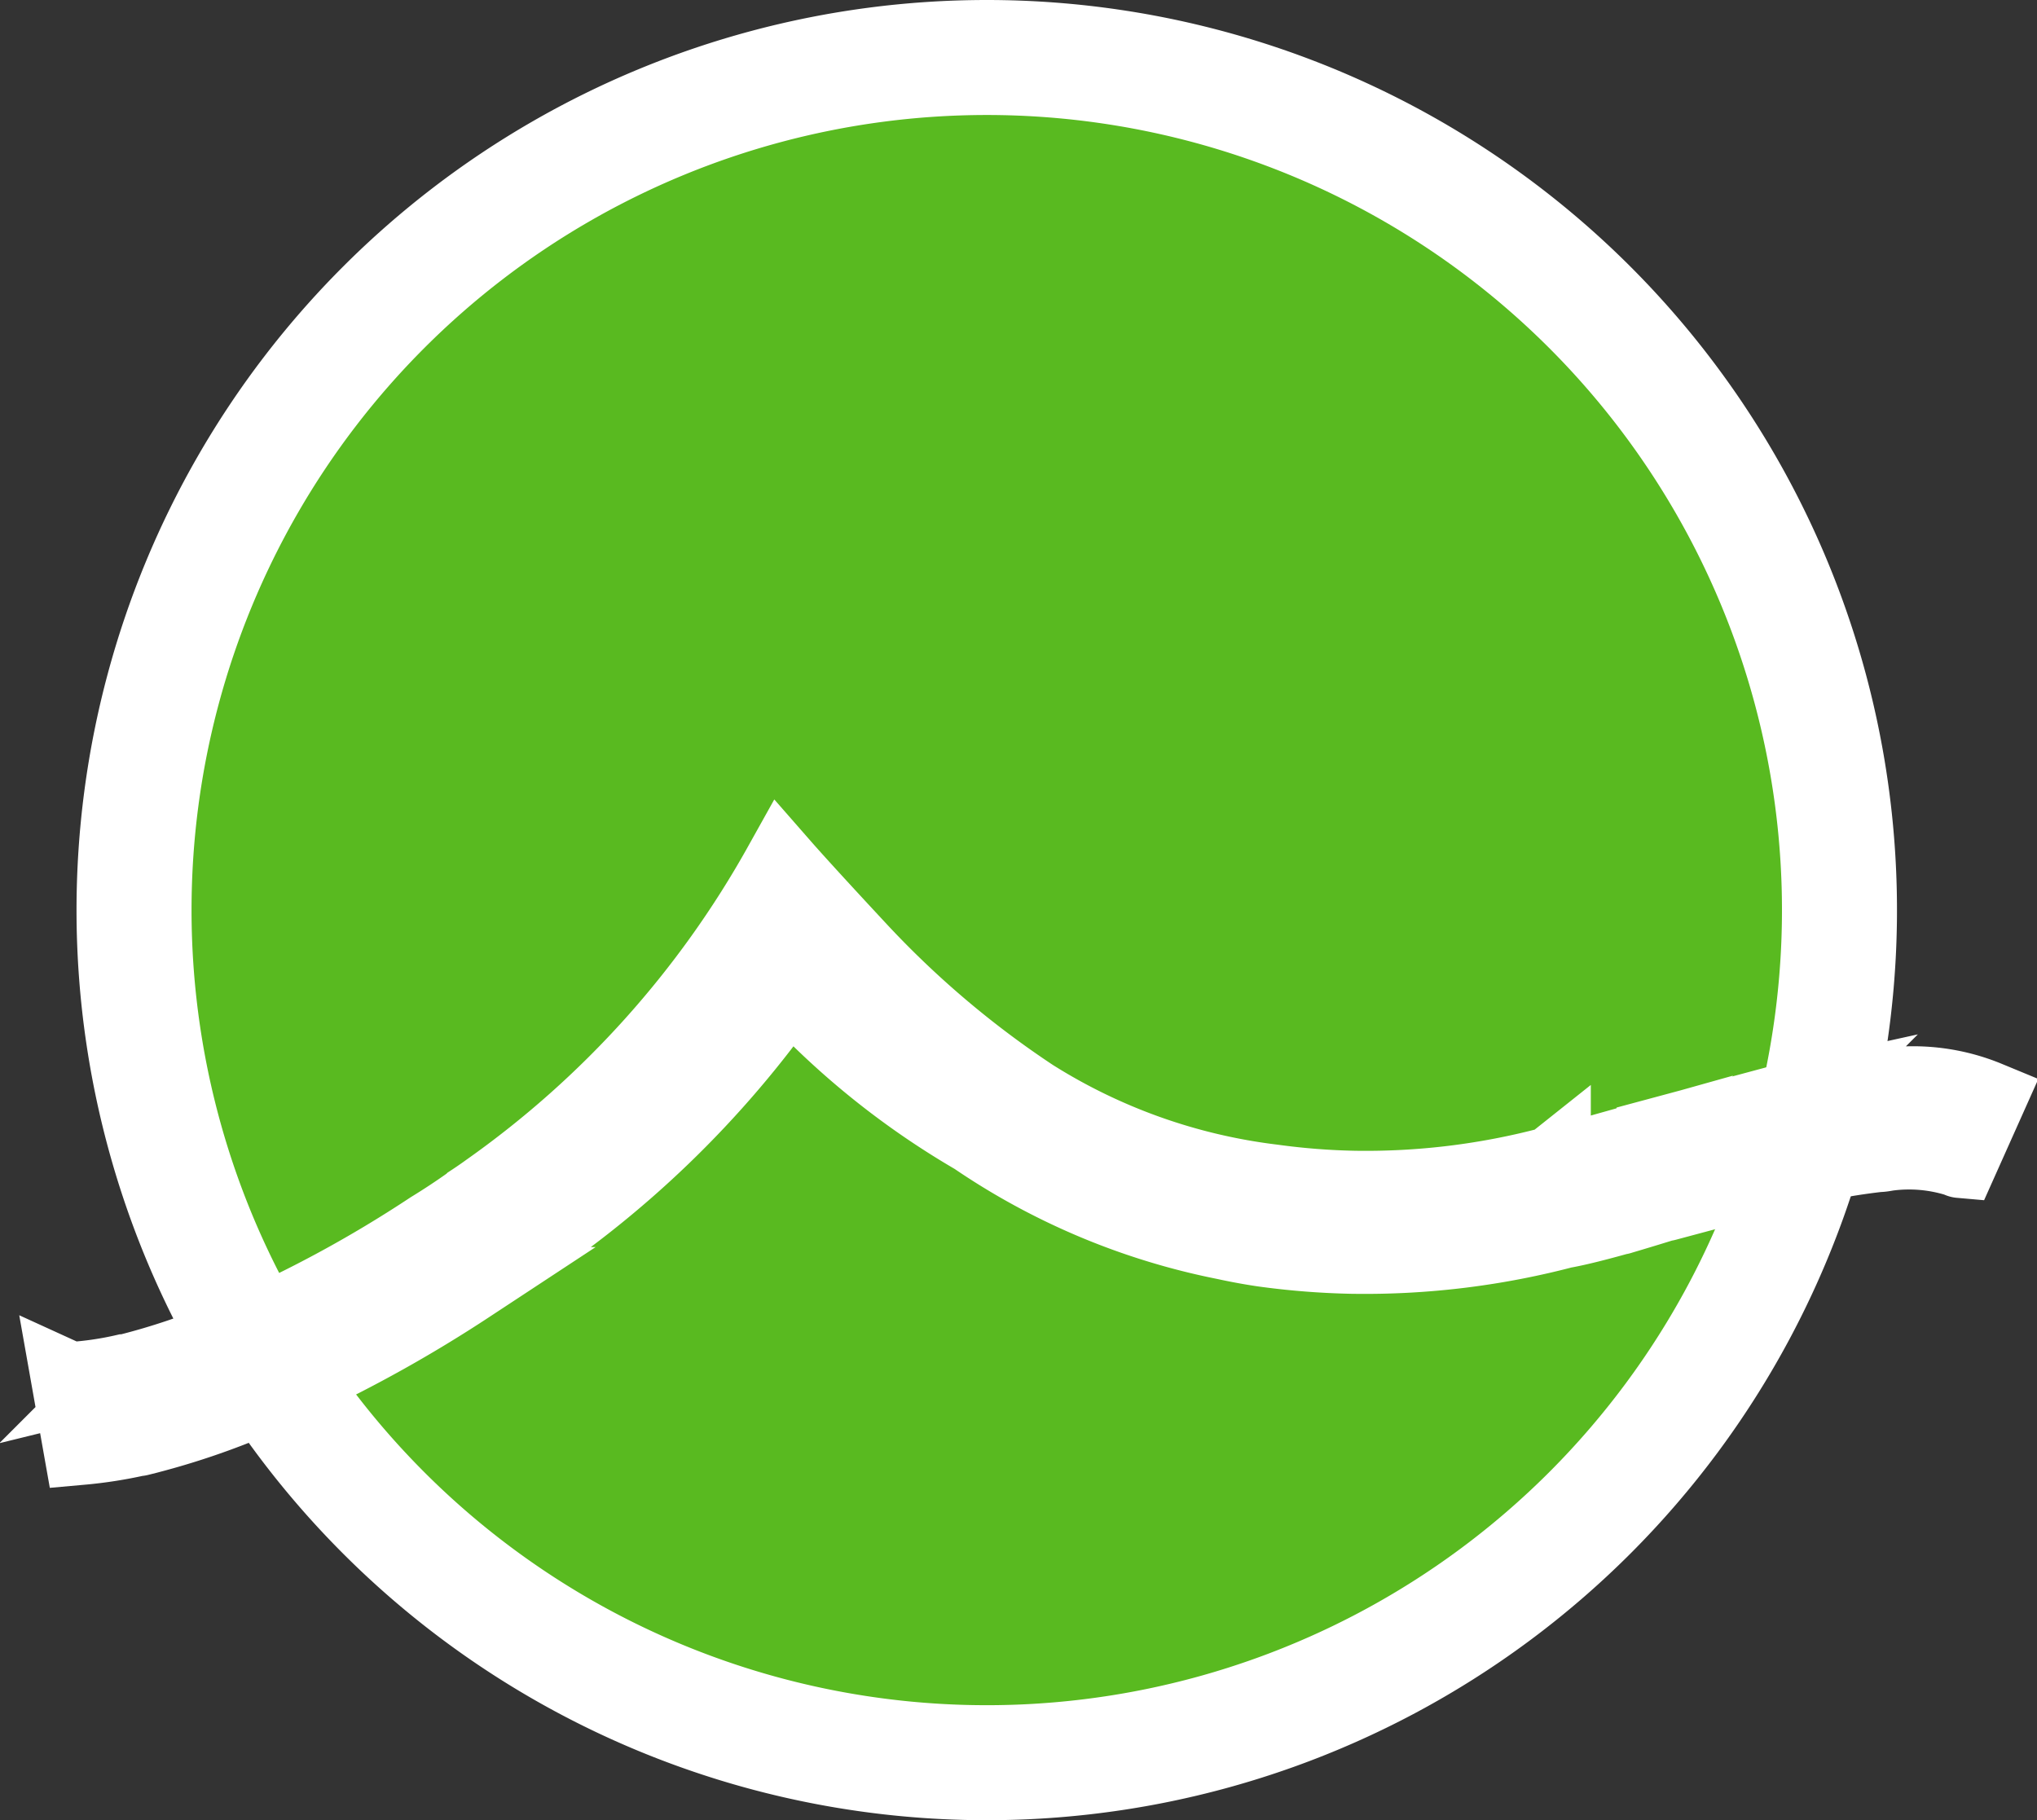
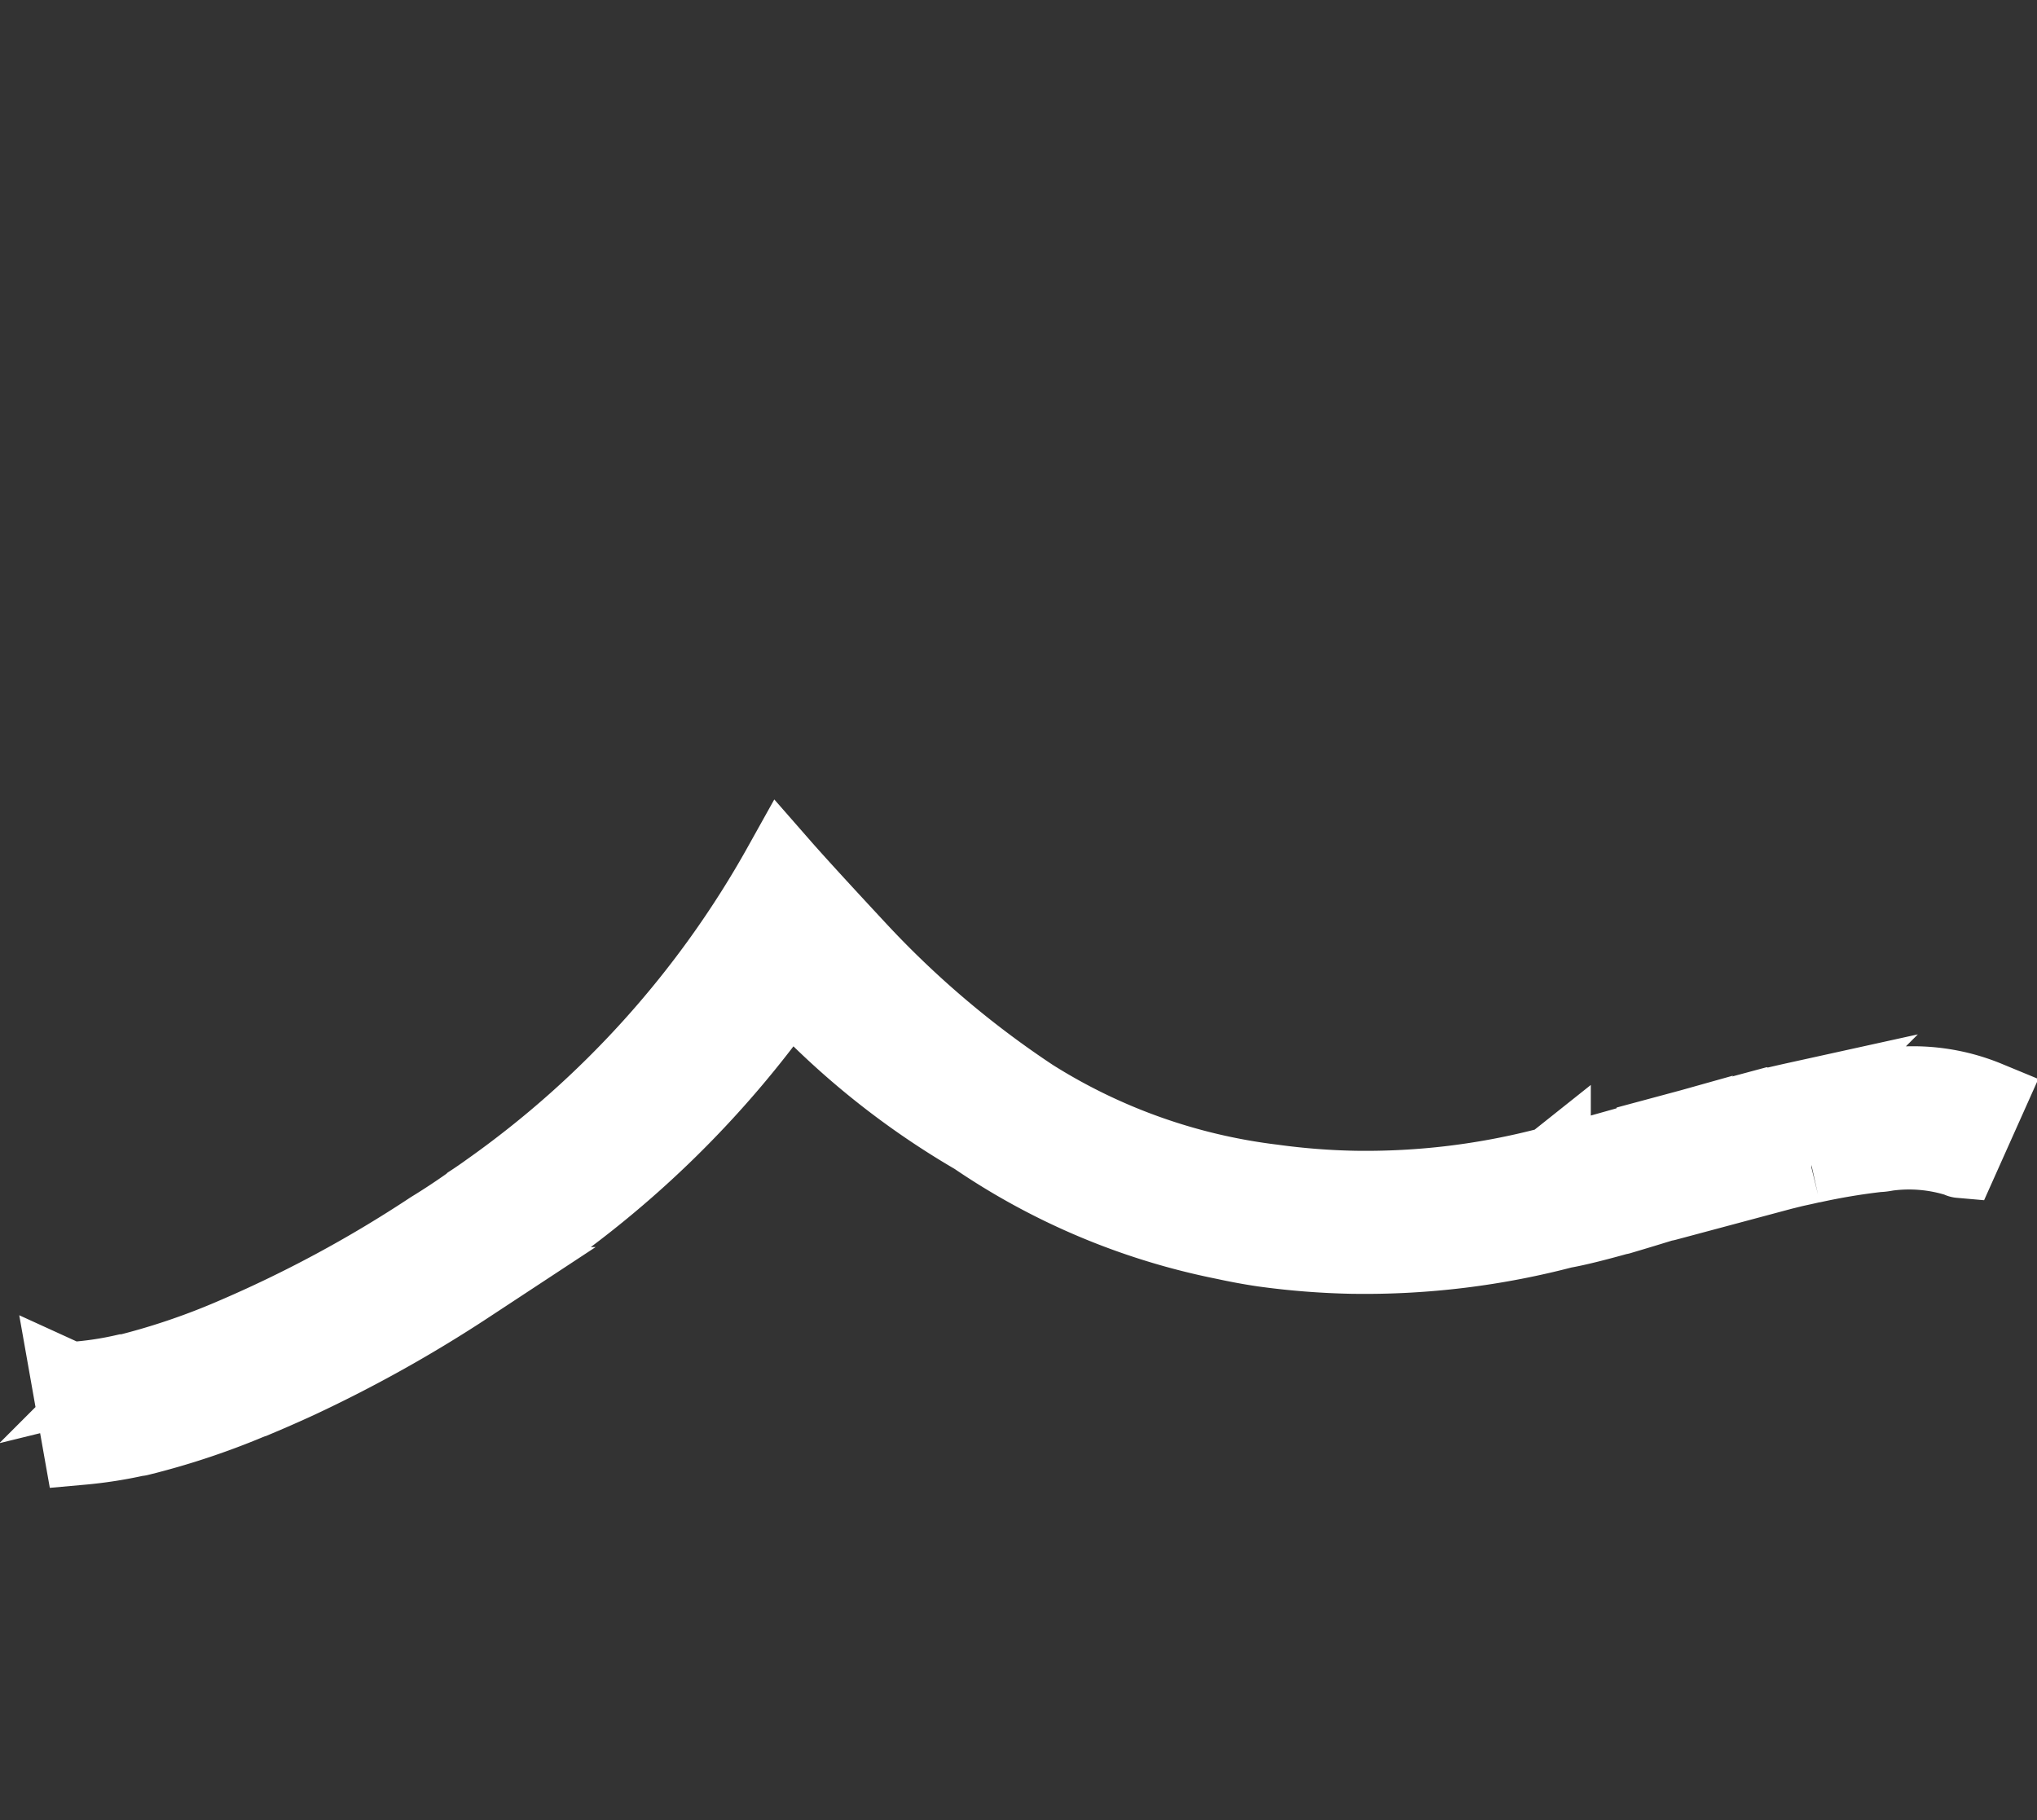
<svg xmlns="http://www.w3.org/2000/svg" viewBox="0 0 26.566 23.743">
  <rect x="0" y="0" width="26.566" height="23.743" fill="#333333" stroke="none" />
  <defs>
    <style>.a{fill:#59ba20;stroke-width:1.5px;}.a,.b{stroke:#fff;}.b{fill:#fff;}</style>
  </defs>
  <g transform="translate(-321.584 -1154.25)">
-     <path class="a" d="M11.121,0A11.121,11.121,0,1,1,0,11.121,11.121,11.121,0,0,1,11.121,0Z" transform="translate(323.332 1155)" />
    <path class="b" d="M31.57,195.905h.008a8.437,8.437,0,0,1,.871-.146c.044,0,.085-.009.122-.015a2.118,2.118,0,0,1,.932.084.024.024,0,0,0,.016.008l.352-.787a2.533,2.533,0,0,0-1.253-.176.99.99,0,0,1-.115.008q-.405.039-.917.138l-.191.047.008-.008q-.2.044-.4.092a.028.028,0,0,1-.016,0l-1.536.413a.011.011,0,0,1-.008.008l-.6.175.008-.008q-.431.121-.65.161a.037.037,0,0,1-.023.008,9.413,9.413,0,0,1-2.561.313h0a9.034,9.034,0,0,1-1.062-.083,7.591,7.591,0,0,1-3.141-1.116,12.579,12.579,0,0,1-2.278-1.934q-.727-.782-.993-1.086a12.868,12.868,0,0,1-3.814,4.242q-.109.079-.222.153l-.008.008q-.249.178-.52.344h0a16.316,16.316,0,0,1-2.6,1.4h0a9.031,9.031,0,0,1-1.414.474l.008-.008a4.363,4.363,0,0,1-.687.1.028.028,0,0,1-.023,0l.153.864a5.62,5.62,0,0,0,.734-.115.027.027,0,0,0,.015,0,9.761,9.761,0,0,0,1.544-.52h.008q.259-.109.52-.229a17.521,17.521,0,0,0,2.216-1.238h-.008q.285-.176.55-.367a13.163,13.163,0,0,0,3.653-3.524,10.365,10.365,0,0,0,2.423,1.949,8.834,8.834,0,0,0,3.256,1.368q.251.055.5.092a9.938,9.938,0,0,0,1.162.092h.008a10.222,10.222,0,0,0,2.79-.344l-.023.008q.24-.044.711-.176a.007.007,0,0,0,.008,0q.255-.075.581-.176a.029.029,0,0,0,.016,0l1.513-.405.153-.038C31.427,195.937,31.5,195.922,31.57,195.905Z" transform="translate(313.63 973.54)" />
  </g>
</svg>